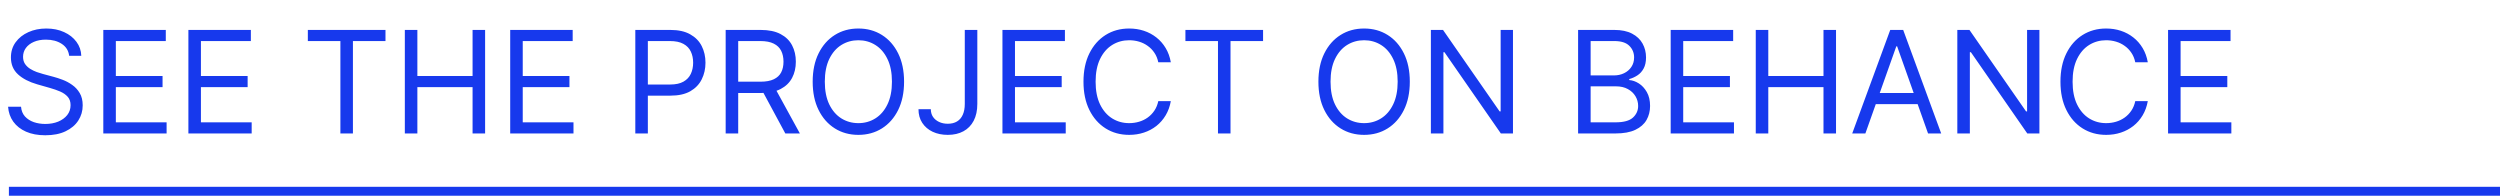
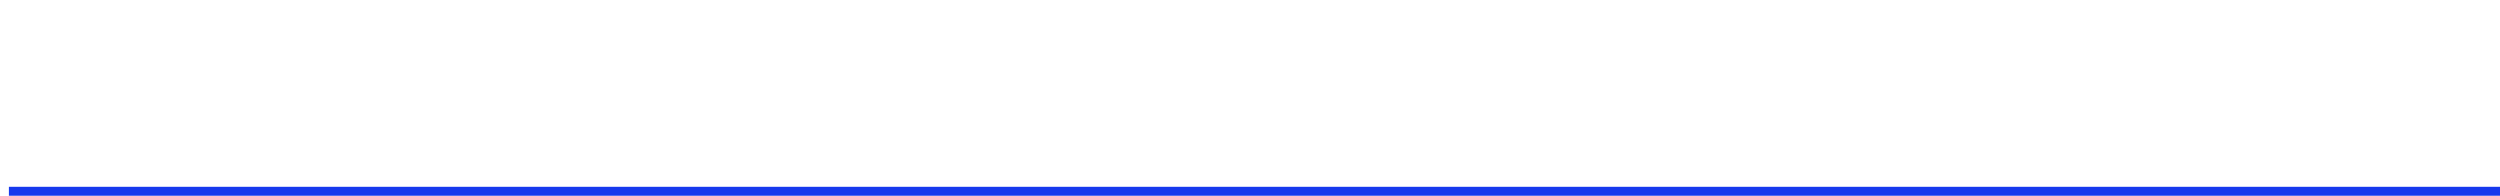
<svg xmlns="http://www.w3.org/2000/svg" width="281" height="22" viewBox="0 0 281 22" fill="none">
-   <path d="M7.773 6.273C7.705 5.697 7.428 5.25 6.943 4.932C6.458 4.614 5.864 4.455 5.159 4.455C4.644 4.455 4.193 4.538 3.807 4.705C3.424 4.871 3.125 5.1 2.909 5.392C2.697 5.684 2.591 6.015 2.591 6.386C2.591 6.697 2.665 6.964 2.812 7.188C2.964 7.407 3.157 7.591 3.392 7.739C3.627 7.883 3.873 8.002 4.131 8.097C4.388 8.188 4.625 8.261 4.841 8.318L6.023 8.636C6.326 8.716 6.663 8.826 7.034 8.966C7.409 9.106 7.767 9.297 8.108 9.54C8.453 9.778 8.737 10.085 8.96 10.46C9.184 10.835 9.295 11.296 9.295 11.841C9.295 12.47 9.131 13.038 8.801 13.546C8.475 14.053 7.998 14.456 7.369 14.756C6.744 15.055 5.985 15.204 5.091 15.204C4.258 15.204 3.536 15.07 2.926 14.801C2.32 14.532 1.843 14.157 1.494 13.676C1.15 13.195 0.955 12.636 0.909 12H2.364C2.402 12.439 2.549 12.803 2.807 13.091C3.068 13.375 3.398 13.587 3.795 13.727C4.197 13.864 4.629 13.932 5.091 13.932C5.629 13.932 6.112 13.845 6.54 13.671C6.968 13.492 7.307 13.246 7.557 12.932C7.807 12.614 7.932 12.242 7.932 11.818C7.932 11.432 7.824 11.117 7.608 10.875C7.392 10.633 7.108 10.436 6.756 10.284C6.403 10.133 6.023 10 5.614 9.886L4.182 9.477C3.273 9.216 2.553 8.843 2.023 8.358C1.492 7.873 1.227 7.239 1.227 6.455C1.227 5.803 1.403 5.235 1.756 4.75C2.112 4.261 2.589 3.883 3.188 3.614C3.79 3.341 4.462 3.205 5.205 3.205C5.955 3.205 6.621 3.339 7.205 3.608C7.788 3.873 8.25 4.237 8.591 4.699C8.936 5.161 9.117 5.686 9.136 6.273H7.773ZM11.612 15V3.364H18.635V4.614H13.021V8.545H18.271V9.795H13.021V13.75H18.726V15H11.612ZM21.175 15V3.364H28.197V4.614H22.584V8.545H27.834V9.795H22.584V13.75H28.288V15H21.175ZM34.601 4.614V3.364H43.328V4.614H39.669V15H38.26V4.614H34.601ZM45.503 15V3.364H46.912V8.545H53.117V3.364H54.526V15H53.117V9.795H46.912V15H45.503ZM57.347 15V3.364H64.369V4.614H58.756V8.545H64.006V9.795H58.756V13.75H64.46V15H57.347ZM71.409 15V3.364H75.341C76.254 3.364 77 3.528 77.579 3.858C78.163 4.184 78.595 4.625 78.875 5.182C79.155 5.739 79.296 6.36 79.296 7.045C79.296 7.731 79.155 8.354 78.875 8.915C78.599 9.475 78.171 9.922 77.591 10.256C77.011 10.585 76.269 10.75 75.364 10.75H72.546V9.5H75.318C75.943 9.5 76.445 9.392 76.824 9.176C77.203 8.96 77.477 8.669 77.648 8.301C77.822 7.93 77.909 7.511 77.909 7.045C77.909 6.58 77.822 6.163 77.648 5.795C77.477 5.428 77.201 5.14 76.818 4.932C76.436 4.72 75.928 4.614 75.296 4.614H72.818V15H71.409ZM81.565 15V3.364H85.497C86.406 3.364 87.153 3.519 87.736 3.83C88.319 4.136 88.751 4.559 89.031 5.097C89.312 5.634 89.452 6.246 89.452 6.932C89.452 7.617 89.312 8.225 89.031 8.756C88.751 9.286 88.321 9.703 87.742 10.006C87.162 10.305 86.421 10.454 85.52 10.454H82.338V9.182H85.474C86.096 9.182 86.596 9.091 86.974 8.909C87.357 8.727 87.633 8.47 87.804 8.136C87.978 7.799 88.065 7.398 88.065 6.932C88.065 6.466 87.978 6.059 87.804 5.71C87.63 5.362 87.351 5.093 86.969 4.903C86.586 4.71 86.081 4.614 85.452 4.614H82.974V15H81.565ZM87.043 9.773L89.906 15H88.27L85.452 9.773H87.043ZM101.618 9.182C101.618 10.409 101.396 11.47 100.953 12.364C100.51 13.258 99.902 13.947 99.129 14.432C98.356 14.917 97.474 15.159 96.481 15.159C95.489 15.159 94.606 14.917 93.834 14.432C93.061 13.947 92.453 13.258 92.01 12.364C91.567 11.47 91.345 10.409 91.345 9.182C91.345 7.955 91.567 6.894 92.01 6C92.453 5.106 93.061 4.417 93.834 3.932C94.606 3.447 95.489 3.205 96.481 3.205C97.474 3.205 98.356 3.447 99.129 3.932C99.902 4.417 100.51 5.106 100.953 6C101.396 6.894 101.618 7.955 101.618 9.182ZM100.254 9.182C100.254 8.174 100.086 7.324 99.749 6.631C99.415 5.938 98.963 5.413 98.391 5.057C97.822 4.701 97.186 4.523 96.481 4.523C95.777 4.523 95.139 4.701 94.567 5.057C93.999 5.413 93.546 5.938 93.209 6.631C92.876 7.324 92.709 8.174 92.709 9.182C92.709 10.189 92.876 11.04 93.209 11.733C93.546 12.426 93.999 12.951 94.567 13.307C95.139 13.663 95.777 13.841 96.481 13.841C97.186 13.841 97.822 13.663 98.391 13.307C98.963 12.951 99.415 12.426 99.749 11.733C100.086 11.04 100.254 10.189 100.254 9.182ZM108.442 3.364H109.851V11.682C109.851 12.424 109.714 13.055 109.442 13.574C109.169 14.093 108.785 14.487 108.288 14.756C107.792 15.025 107.207 15.159 106.533 15.159C105.896 15.159 105.33 15.044 104.834 14.812C104.338 14.578 103.947 14.244 103.663 13.812C103.379 13.381 103.237 12.867 103.237 12.273H104.624C104.624 12.602 104.705 12.89 104.868 13.136C105.035 13.379 105.262 13.568 105.55 13.704C105.838 13.841 106.165 13.909 106.533 13.909C106.938 13.909 107.283 13.824 107.567 13.653C107.851 13.483 108.067 13.233 108.214 12.903C108.366 12.57 108.442 12.163 108.442 11.682V3.364ZM112.675 15V3.364H119.697V4.614H114.084V8.545H119.334V9.795H114.084V13.75H119.788V15H112.675ZM131.601 7H130.192C130.108 6.595 129.963 6.239 129.754 5.932C129.55 5.625 129.3 5.367 129.004 5.159C128.713 4.947 128.389 4.788 128.033 4.682C127.677 4.576 127.305 4.523 126.919 4.523C126.214 4.523 125.576 4.701 125.004 5.057C124.436 5.413 123.983 5.938 123.646 6.631C123.313 7.324 123.146 8.174 123.146 9.182C123.146 10.189 123.313 11.04 123.646 11.733C123.983 12.426 124.436 12.951 125.004 13.307C125.576 13.663 126.214 13.841 126.919 13.841C127.305 13.841 127.677 13.788 128.033 13.682C128.389 13.576 128.713 13.419 129.004 13.21C129.3 12.998 129.55 12.739 129.754 12.432C129.963 12.121 130.108 11.765 130.192 11.364H131.601C131.495 11.958 131.302 12.491 131.021 12.96C130.741 13.43 130.393 13.829 129.976 14.159C129.559 14.485 129.091 14.733 128.572 14.903C128.057 15.074 127.506 15.159 126.919 15.159C125.927 15.159 125.044 14.917 124.271 14.432C123.499 13.947 122.891 13.258 122.447 12.364C122.004 11.47 121.783 10.409 121.783 9.182C121.783 7.955 122.004 6.894 122.447 6C122.891 5.106 123.499 4.417 124.271 3.932C125.044 3.447 125.927 3.205 126.919 3.205C127.506 3.205 128.057 3.29 128.572 3.46C129.091 3.631 129.559 3.881 129.976 4.21C130.393 4.536 130.741 4.934 131.021 5.403C131.302 5.869 131.495 6.402 131.601 7ZM133.241 4.614V3.364H141.969V4.614H138.31V15H136.901V4.614H133.241ZM158.462 9.182C158.462 10.409 158.24 11.47 157.797 12.364C157.354 13.258 156.746 13.947 155.973 14.432C155.2 14.917 154.318 15.159 153.325 15.159C152.333 15.159 151.45 14.917 150.678 14.432C149.905 13.947 149.297 13.258 148.854 12.364C148.411 11.47 148.189 10.409 148.189 9.182C148.189 7.955 148.411 6.894 148.854 6C149.297 5.106 149.905 4.417 150.678 3.932C151.45 3.447 152.333 3.205 153.325 3.205C154.318 3.205 155.2 3.447 155.973 3.932C156.746 4.417 157.354 5.106 157.797 6C158.24 6.894 158.462 7.955 158.462 9.182ZM157.098 9.182C157.098 8.174 156.929 7.324 156.592 6.631C156.259 5.938 155.806 5.413 155.234 5.057C154.666 4.701 154.03 4.523 153.325 4.523C152.621 4.523 151.982 4.701 151.411 5.057C150.842 5.413 150.39 5.938 150.053 6.631C149.719 7.324 149.553 8.174 149.553 9.182C149.553 10.189 149.719 11.04 150.053 11.733C150.39 12.426 150.842 12.951 151.411 13.307C151.982 13.663 152.621 13.841 153.325 13.841C154.03 13.841 154.666 13.663 155.234 13.307C155.806 12.951 156.259 12.426 156.592 11.733C156.929 11.04 157.098 10.189 157.098 9.182ZM170.058 3.364V15H168.695L162.354 5.864H162.24V15H160.831V3.364H162.195L168.558 12.523H168.672V3.364H170.058ZM177.378 15V3.364H181.446C182.257 3.364 182.925 3.504 183.452 3.784C183.978 4.061 184.37 4.434 184.628 4.903C184.885 5.369 185.014 5.886 185.014 6.455C185.014 6.955 184.925 7.367 184.747 7.693C184.573 8.019 184.342 8.277 184.054 8.466C183.77 8.655 183.461 8.795 183.128 8.886V9C183.484 9.023 183.842 9.148 184.202 9.375C184.562 9.602 184.863 9.928 185.105 10.352C185.348 10.777 185.469 11.296 185.469 11.909C185.469 12.492 185.336 13.017 185.071 13.483C184.806 13.949 184.387 14.318 183.815 14.591C183.243 14.864 182.499 15 181.582 15H177.378ZM178.787 13.75H181.582C182.503 13.75 183.156 13.572 183.543 13.216C183.933 12.856 184.128 12.421 184.128 11.909C184.128 11.515 184.027 11.152 183.827 10.818C183.626 10.481 183.34 10.212 182.969 10.011C182.598 9.807 182.158 9.705 181.651 9.705H178.787V13.75ZM178.787 8.477H181.401C181.825 8.477 182.207 8.394 182.548 8.227C182.893 8.061 183.166 7.826 183.366 7.523C183.571 7.22 183.673 6.864 183.673 6.455C183.673 5.943 183.495 5.509 183.139 5.153C182.783 4.794 182.219 4.614 181.446 4.614H178.787V8.477ZM187.784 15V3.364H194.807V4.614H189.193V8.545H194.443V9.795H189.193V13.75H194.898V15H187.784ZM197.347 15V3.364H198.756V8.545H204.96V3.364H206.369V15H204.96V9.795H198.756V15H197.347ZM209.668 15H208.19L212.463 3.364H213.918L218.19 15H216.713L213.236 5.205H213.145L209.668 15ZM210.213 10.454H216.168V11.704H210.213V10.454ZM229.23 3.364V15H227.866L221.526 5.864H221.412V15H220.003V3.364H221.366L227.73 12.523H227.844V3.364H229.23ZM241.413 7H240.004C239.921 6.595 239.775 6.239 239.567 5.932C239.362 5.625 239.112 5.367 238.817 5.159C238.525 4.947 238.201 4.788 237.845 4.682C237.489 4.576 237.118 4.523 236.732 4.523C236.027 4.523 235.389 4.701 234.817 5.057C234.249 5.413 233.796 5.938 233.459 6.631C233.125 7.324 232.959 8.174 232.959 9.182C232.959 10.189 233.125 11.04 233.459 11.733C233.796 12.426 234.249 12.951 234.817 13.307C235.389 13.663 236.027 13.841 236.732 13.841C237.118 13.841 237.489 13.788 237.845 13.682C238.201 13.576 238.525 13.419 238.817 13.21C239.112 12.998 239.362 12.739 239.567 12.432C239.775 12.121 239.921 11.765 240.004 11.364H241.413C241.307 11.958 241.114 12.491 240.834 12.96C240.554 13.43 240.205 13.829 239.788 14.159C239.372 14.485 238.904 14.733 238.385 14.903C237.87 15.074 237.319 15.159 236.732 15.159C235.739 15.159 234.857 14.917 234.084 14.432C233.311 13.947 232.703 13.258 232.26 12.364C231.817 11.47 231.595 10.409 231.595 9.182C231.595 7.955 231.817 6.894 232.26 6C232.703 5.106 233.311 4.417 234.084 3.932C234.857 3.447 235.739 3.205 236.732 3.205C237.319 3.205 237.87 3.29 238.385 3.46C238.904 3.631 239.372 3.881 239.788 4.21C240.205 4.536 240.554 4.934 240.834 5.403C241.114 5.869 241.307 6.402 241.413 7ZM243.69 15V3.364H250.713V4.614H245.099V8.545H250.349V9.795H245.099V13.75H250.804V15H243.69Z" fill="#1739ED" />
  <path d="M1 21.5H281" stroke="#1739ED" />
</svg>